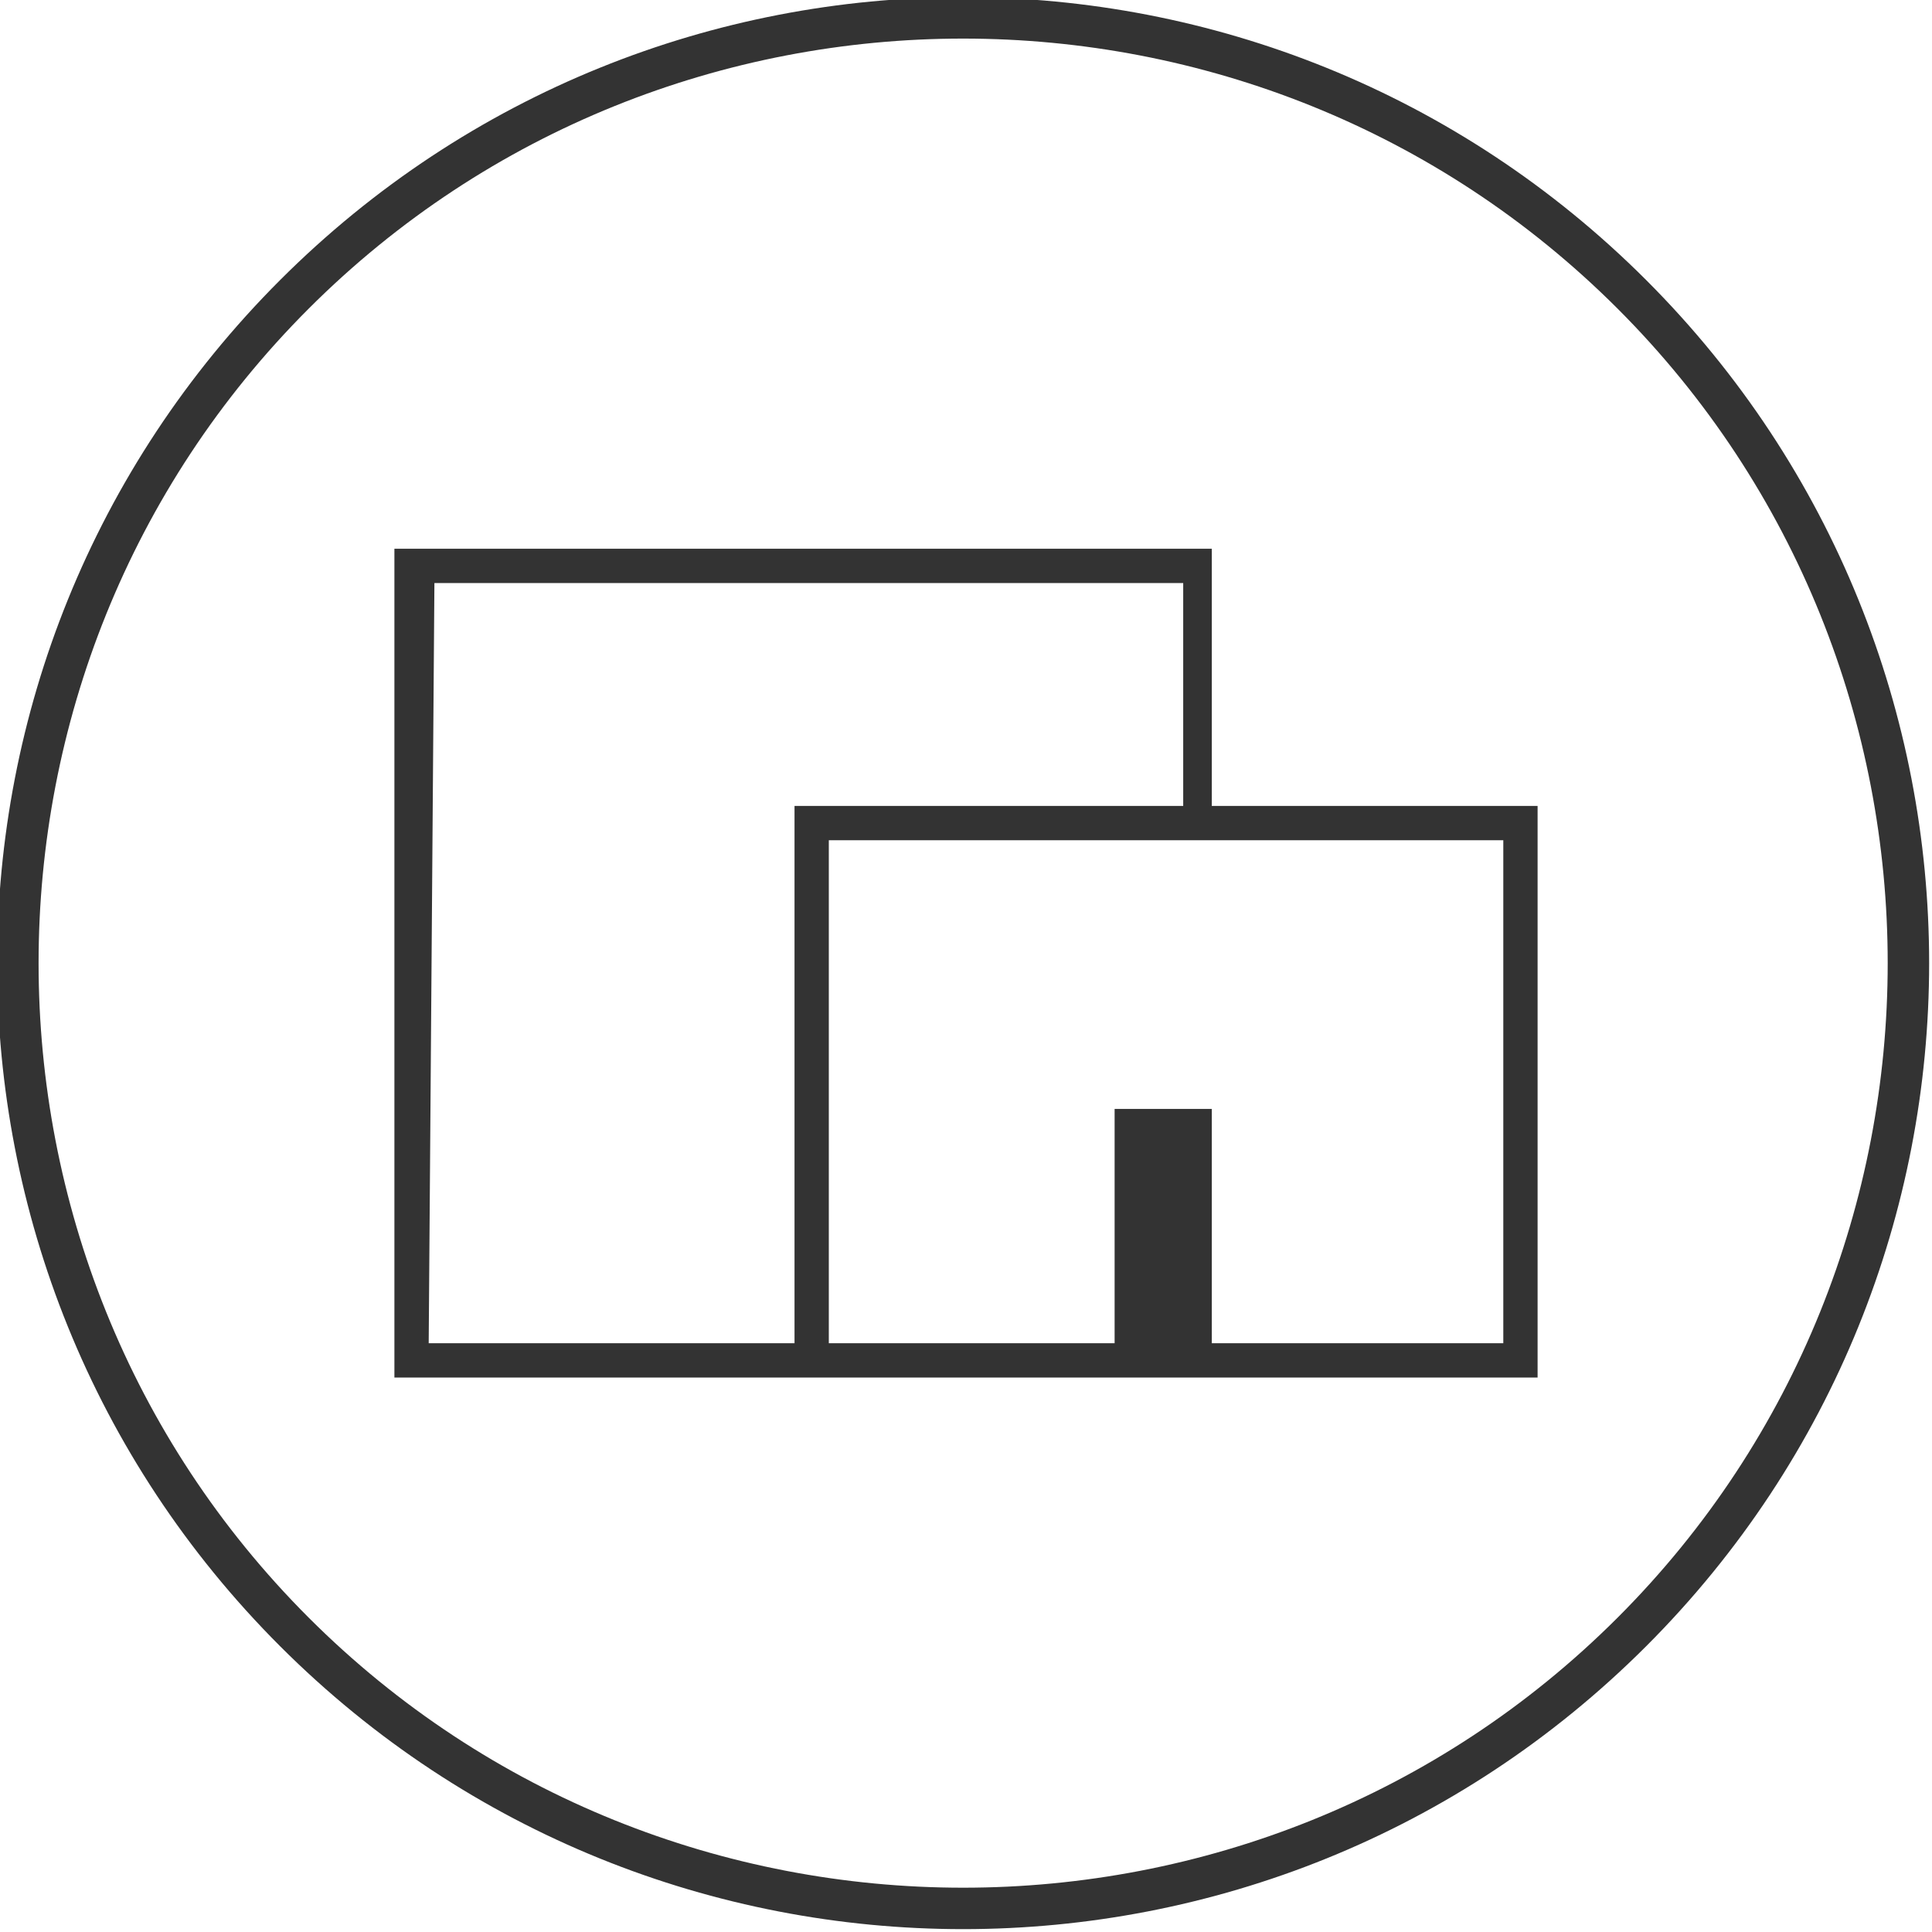
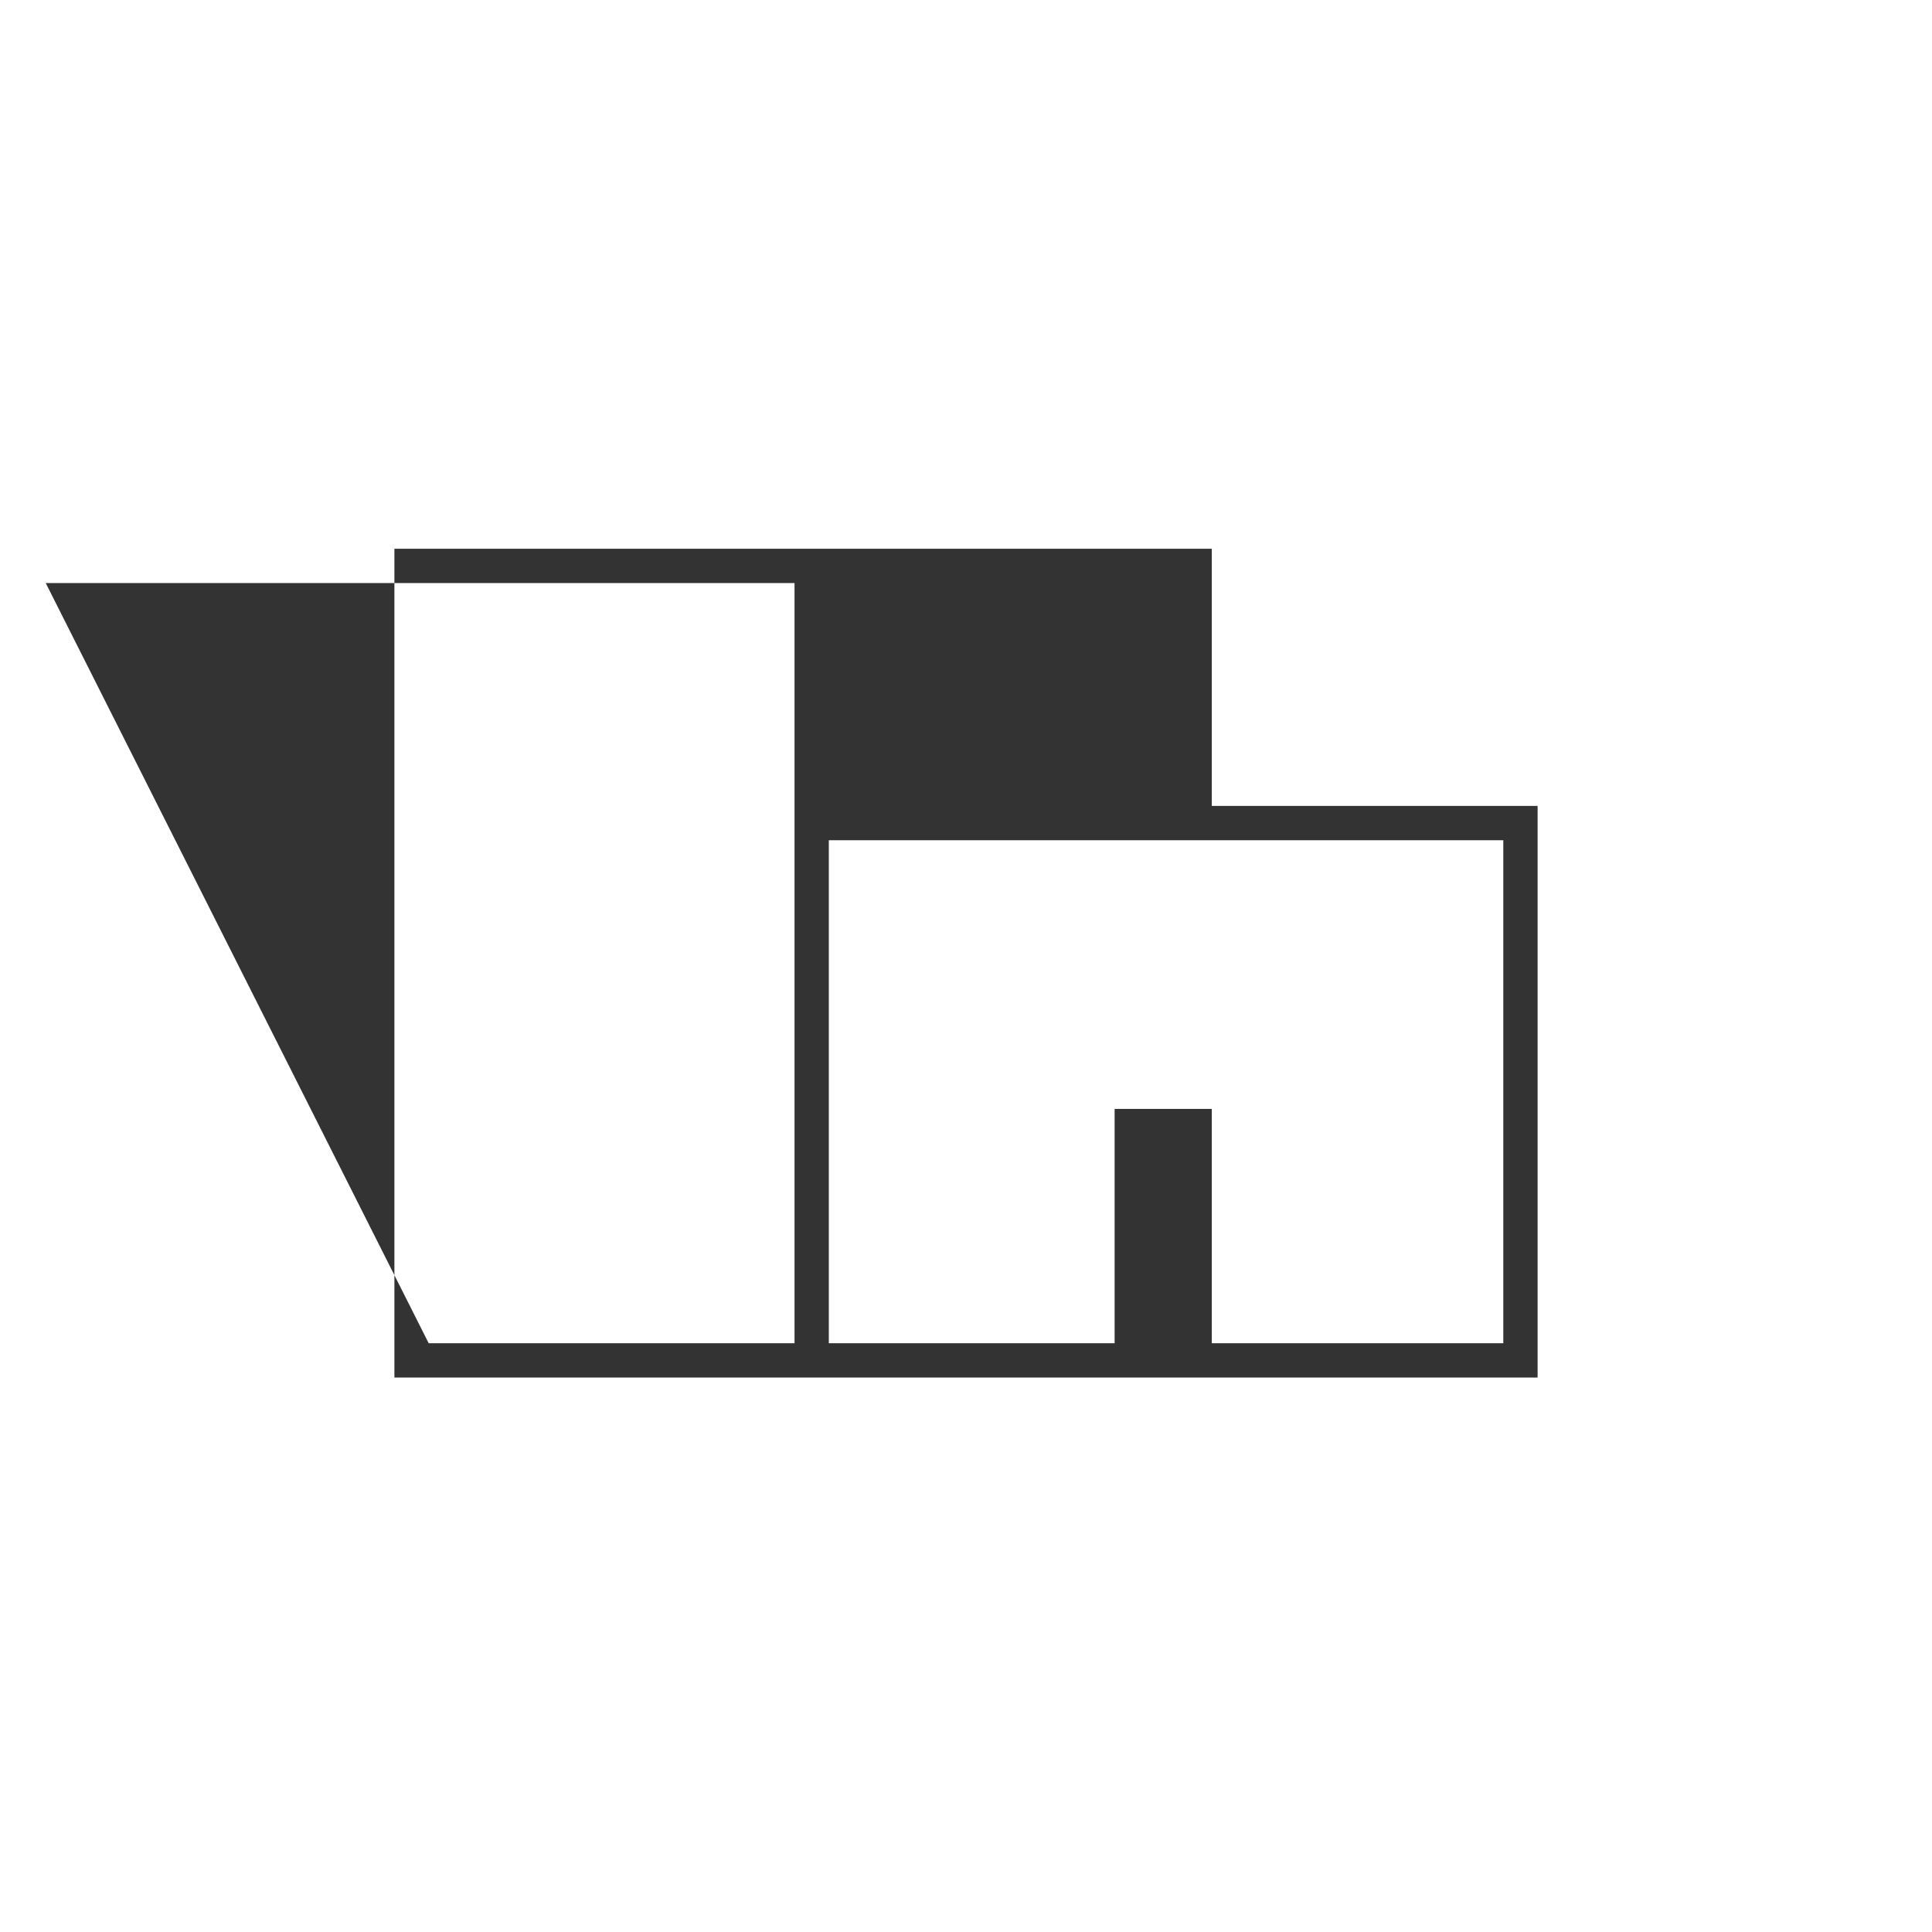
<svg xmlns="http://www.w3.org/2000/svg" version="1.1" id="Layer_1" x="0px" y="0px" viewBox="0 0 33.8 33.8" style="enable-background:new 0 0 33.8 33.8;" xml:space="preserve">
  <style type="text/css">
	.st0{fill-rule:evenodd;clip-rule:evenodd;fill:#333333;}
	.st1{fill:#333333;}
</style>
  <g>
-     <path class="st0" d="M28.8,4.9c-6.6-6.6-17.3-6.6-23.9,0s-6.6,17.3,0,23.9s17.3,6.6,23.9,0S35.4,11.5,28.8,4.9z M28.3,28.3   c-6.3,6.3-16.6,6.3-22.9,0c-6.3-6.3-6.3-16.6,0-22.9c6.3-6.3,16.6-6.3,22.9,0S34.6,22,28.3,28.3z" />
-     <path class="st1" d="M26.9,14.1v10h-20V9.6h14.3v4.5L26.9,14.1z M7.5,23.5l6.4,0v-9.4l6.8,0l0-3.9l-13.1,0L7.5,23.5z M14.4,23.5   l5.1,0v-4.1h1.7v4.1l5.1,0v-8.8l-11.8,0l0,7.7V23.5z" />
+     <path class="st1" d="M26.9,14.1v10h-20V9.6h14.3v4.5L26.9,14.1z M7.5,23.5l6.4,0v-9.4l0-3.9l-13.1,0L7.5,23.5z M14.4,23.5   l5.1,0v-4.1h1.7v4.1l5.1,0v-8.8l-11.8,0l0,7.7V23.5z" />
  </g>
  <g>
</g>
</svg>